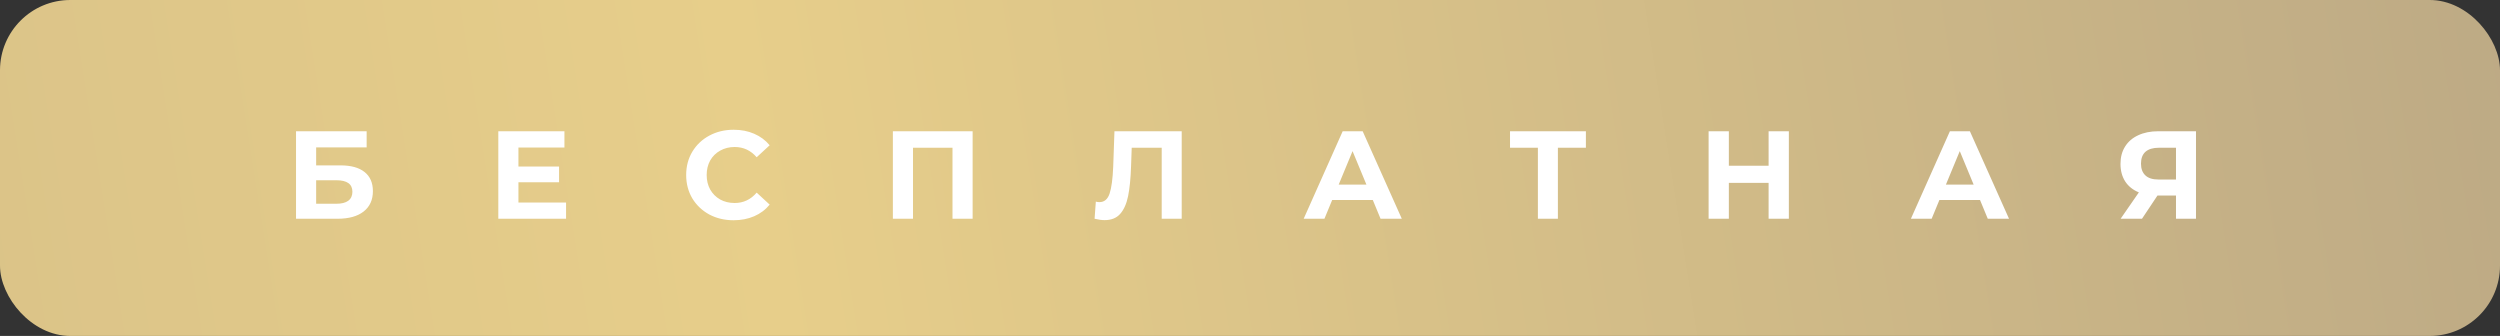
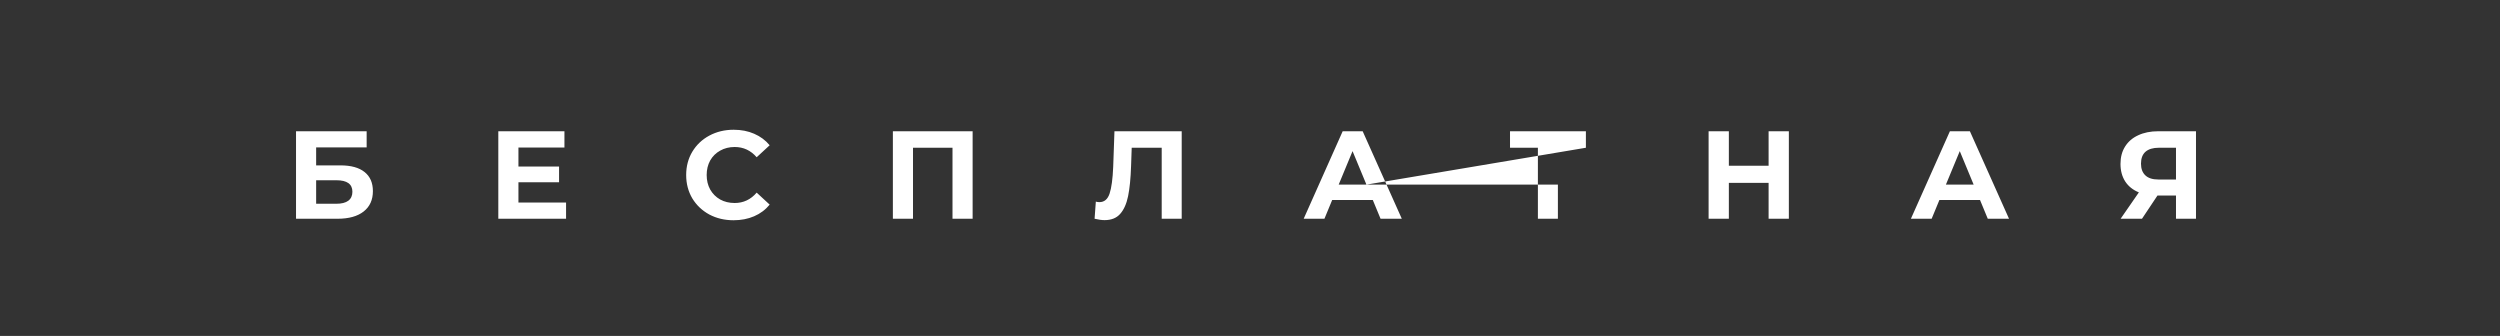
<svg xmlns="http://www.w3.org/2000/svg" width="320" height="43" viewBox="0 0 320 43" fill="none">
  <rect x="0" y="0" width="320" height="43" fill="#333333" stroke="none" />
-   <rect width="320" height="43" rx="9" fill="url(#paint0_linear_1323_1162)" />
-   <path d="M37.891 16.8H46.931V18.864H40.467V21.168H43.571C44.926 21.168 45.955 21.451 46.659 22.016C47.374 22.581 47.731 23.397 47.731 24.464C47.731 25.584 47.337 26.453 46.547 27.072C45.758 27.691 44.643 28 43.203 28H37.891V16.8ZM43.059 26.08C43.721 26.08 44.227 25.952 44.579 25.696C44.931 25.429 45.107 25.045 45.107 24.544C45.107 23.563 44.425 23.072 43.059 23.072H40.467V26.08H43.059ZM72.456 25.92V28H63.784V16.8H72.248V18.88H66.36V21.312H71.56V23.328H66.36V25.92H72.456ZM93.894 28.192C92.753 28.192 91.718 27.947 90.79 27.456C89.873 26.955 89.148 26.267 88.614 25.392C88.092 24.507 87.83 23.509 87.83 22.4C87.83 21.291 88.092 20.299 88.614 19.424C89.148 18.539 89.873 17.851 90.79 17.36C91.718 16.859 92.758 16.608 93.91 16.608C94.881 16.608 95.756 16.779 96.534 17.12C97.324 17.461 97.985 17.952 98.518 18.592L96.854 20.128C96.097 19.253 95.158 18.816 94.038 18.816C93.345 18.816 92.726 18.971 92.182 19.28C91.638 19.579 91.212 20 90.902 20.544C90.604 21.088 90.454 21.707 90.454 22.4C90.454 23.093 90.604 23.712 90.902 24.256C91.212 24.8 91.638 25.227 92.182 25.536C92.726 25.835 93.345 25.984 94.038 25.984C95.158 25.984 96.097 25.541 96.854 24.656L98.518 26.192C97.985 26.843 97.324 27.339 96.534 27.68C95.745 28.021 94.865 28.192 93.894 28.192ZM124.496 16.8V28H121.92V18.912H116.864V28H114.288V16.8H124.496ZM151.258 16.8V28H148.698V18.912H144.858L144.778 21.248C144.725 22.837 144.597 24.128 144.394 25.12C144.191 26.101 143.85 26.859 143.37 27.392C142.901 27.915 142.239 28.176 141.386 28.176C141.034 28.176 140.607 28.117 140.106 28L140.266 25.808C140.405 25.851 140.559 25.872 140.73 25.872C141.349 25.872 141.781 25.509 142.026 24.784C142.271 24.048 142.426 22.901 142.49 21.344L142.65 16.8H151.258ZM175.719 25.6H170.519L169.527 28H166.871L171.863 16.8H174.423L179.431 28H176.711L175.719 25.6ZM174.903 23.632L173.127 19.344L171.351 23.632H174.903ZM202.994 18.912H199.41V28H196.85V18.912H193.282V16.8H202.994V18.912ZM228.973 16.8V28H226.381V23.408H221.293V28H218.701V16.8H221.293V21.216H226.381V16.8H228.973ZM253.443 25.6H248.243L247.251 28H244.595L249.587 16.8H252.147L257.155 28H254.435L253.443 25.6ZM252.627 23.632L250.851 19.344L249.075 23.632H252.627ZM281.087 16.8V28H278.527V25.024H276.159L274.175 28H271.439L273.775 24.624C273.017 24.315 272.436 23.851 272.031 23.232C271.625 22.603 271.423 21.851 271.423 20.976C271.423 20.112 271.62 19.371 272.015 18.752C272.409 18.123 272.969 17.643 273.695 17.312C274.42 16.971 275.273 16.8 276.255 16.8H281.087ZM276.319 18.912C275.583 18.912 275.017 19.083 274.623 19.424C274.239 19.765 274.047 20.272 274.047 20.944C274.047 21.595 274.233 22.096 274.607 22.448C274.98 22.8 275.529 22.976 276.255 22.976H278.527V18.912H276.319Z" fill="white" />
+   <path d="M37.891 16.8H46.931V18.864H40.467V21.168H43.571C44.926 21.168 45.955 21.451 46.659 22.016C47.374 22.581 47.731 23.397 47.731 24.464C47.731 25.584 47.337 26.453 46.547 27.072C45.758 27.691 44.643 28 43.203 28H37.891V16.8ZM43.059 26.08C43.721 26.08 44.227 25.952 44.579 25.696C44.931 25.429 45.107 25.045 45.107 24.544C45.107 23.563 44.425 23.072 43.059 23.072H40.467V26.08H43.059ZM72.456 25.92V28H63.784V16.8H72.248V18.88H66.36V21.312H71.56V23.328H66.36V25.92H72.456ZM93.894 28.192C92.753 28.192 91.718 27.947 90.79 27.456C89.873 26.955 89.148 26.267 88.614 25.392C88.092 24.507 87.83 23.509 87.83 22.4C87.83 21.291 88.092 20.299 88.614 19.424C89.148 18.539 89.873 17.851 90.79 17.36C91.718 16.859 92.758 16.608 93.91 16.608C94.881 16.608 95.756 16.779 96.534 17.12C97.324 17.461 97.985 17.952 98.518 18.592L96.854 20.128C96.097 19.253 95.158 18.816 94.038 18.816C93.345 18.816 92.726 18.971 92.182 19.28C91.638 19.579 91.212 20 90.902 20.544C90.604 21.088 90.454 21.707 90.454 22.4C90.454 23.093 90.604 23.712 90.902 24.256C91.212 24.8 91.638 25.227 92.182 25.536C92.726 25.835 93.345 25.984 94.038 25.984C95.158 25.984 96.097 25.541 96.854 24.656L98.518 26.192C97.985 26.843 97.324 27.339 96.534 27.68C95.745 28.021 94.865 28.192 93.894 28.192ZM124.496 16.8V28H121.92V18.912H116.864V28H114.288V16.8H124.496ZM151.258 16.8V28H148.698V18.912H144.858L144.778 21.248C144.725 22.837 144.597 24.128 144.394 25.12C144.191 26.101 143.85 26.859 143.37 27.392C142.901 27.915 142.239 28.176 141.386 28.176C141.034 28.176 140.607 28.117 140.106 28L140.266 25.808C140.405 25.851 140.559 25.872 140.73 25.872C141.349 25.872 141.781 25.509 142.026 24.784C142.271 24.048 142.426 22.901 142.49 21.344L142.65 16.8H151.258ZM175.719 25.6H170.519L169.527 28H166.871L171.863 16.8H174.423L179.431 28H176.711L175.719 25.6ZM174.903 23.632L173.127 19.344L171.351 23.632H174.903ZH199.41V28H196.85V18.912H193.282V16.8H202.994V18.912ZM228.973 16.8V28H226.381V23.408H221.293V28H218.701V16.8H221.293V21.216H226.381V16.8H228.973ZM253.443 25.6H248.243L247.251 28H244.595L249.587 16.8H252.147L257.155 28H254.435L253.443 25.6ZM252.627 23.632L250.851 19.344L249.075 23.632H252.627ZM281.087 16.8V28H278.527V25.024H276.159L274.175 28H271.439L273.775 24.624C273.017 24.315 272.436 23.851 272.031 23.232C271.625 22.603 271.423 21.851 271.423 20.976C271.423 20.112 271.62 19.371 272.015 18.752C272.409 18.123 272.969 17.643 273.695 17.312C274.42 16.971 275.273 16.8 276.255 16.8H281.087ZM276.319 18.912C275.583 18.912 275.017 19.083 274.623 19.424C274.239 19.765 274.047 20.272 274.047 20.944C274.047 21.595 274.233 22.096 274.607 22.448C274.98 22.8 275.529 22.976 276.255 22.976H278.527V18.912H276.319Z" fill="white" />
  <defs>
    <linearGradient id="paint0_linear_1323_1162" x1="320" y1="-46.259" x2="-266.288" y2="46.752" gradientUnits="userSpaceOnUse">
      <stop stop-color="#BCA985" />
      <stop offset="0.389" stop-color="#E7CE8A" />
      <stop offset="1" stop-color="#BCA984" />
    </linearGradient>
  </defs>
</svg>